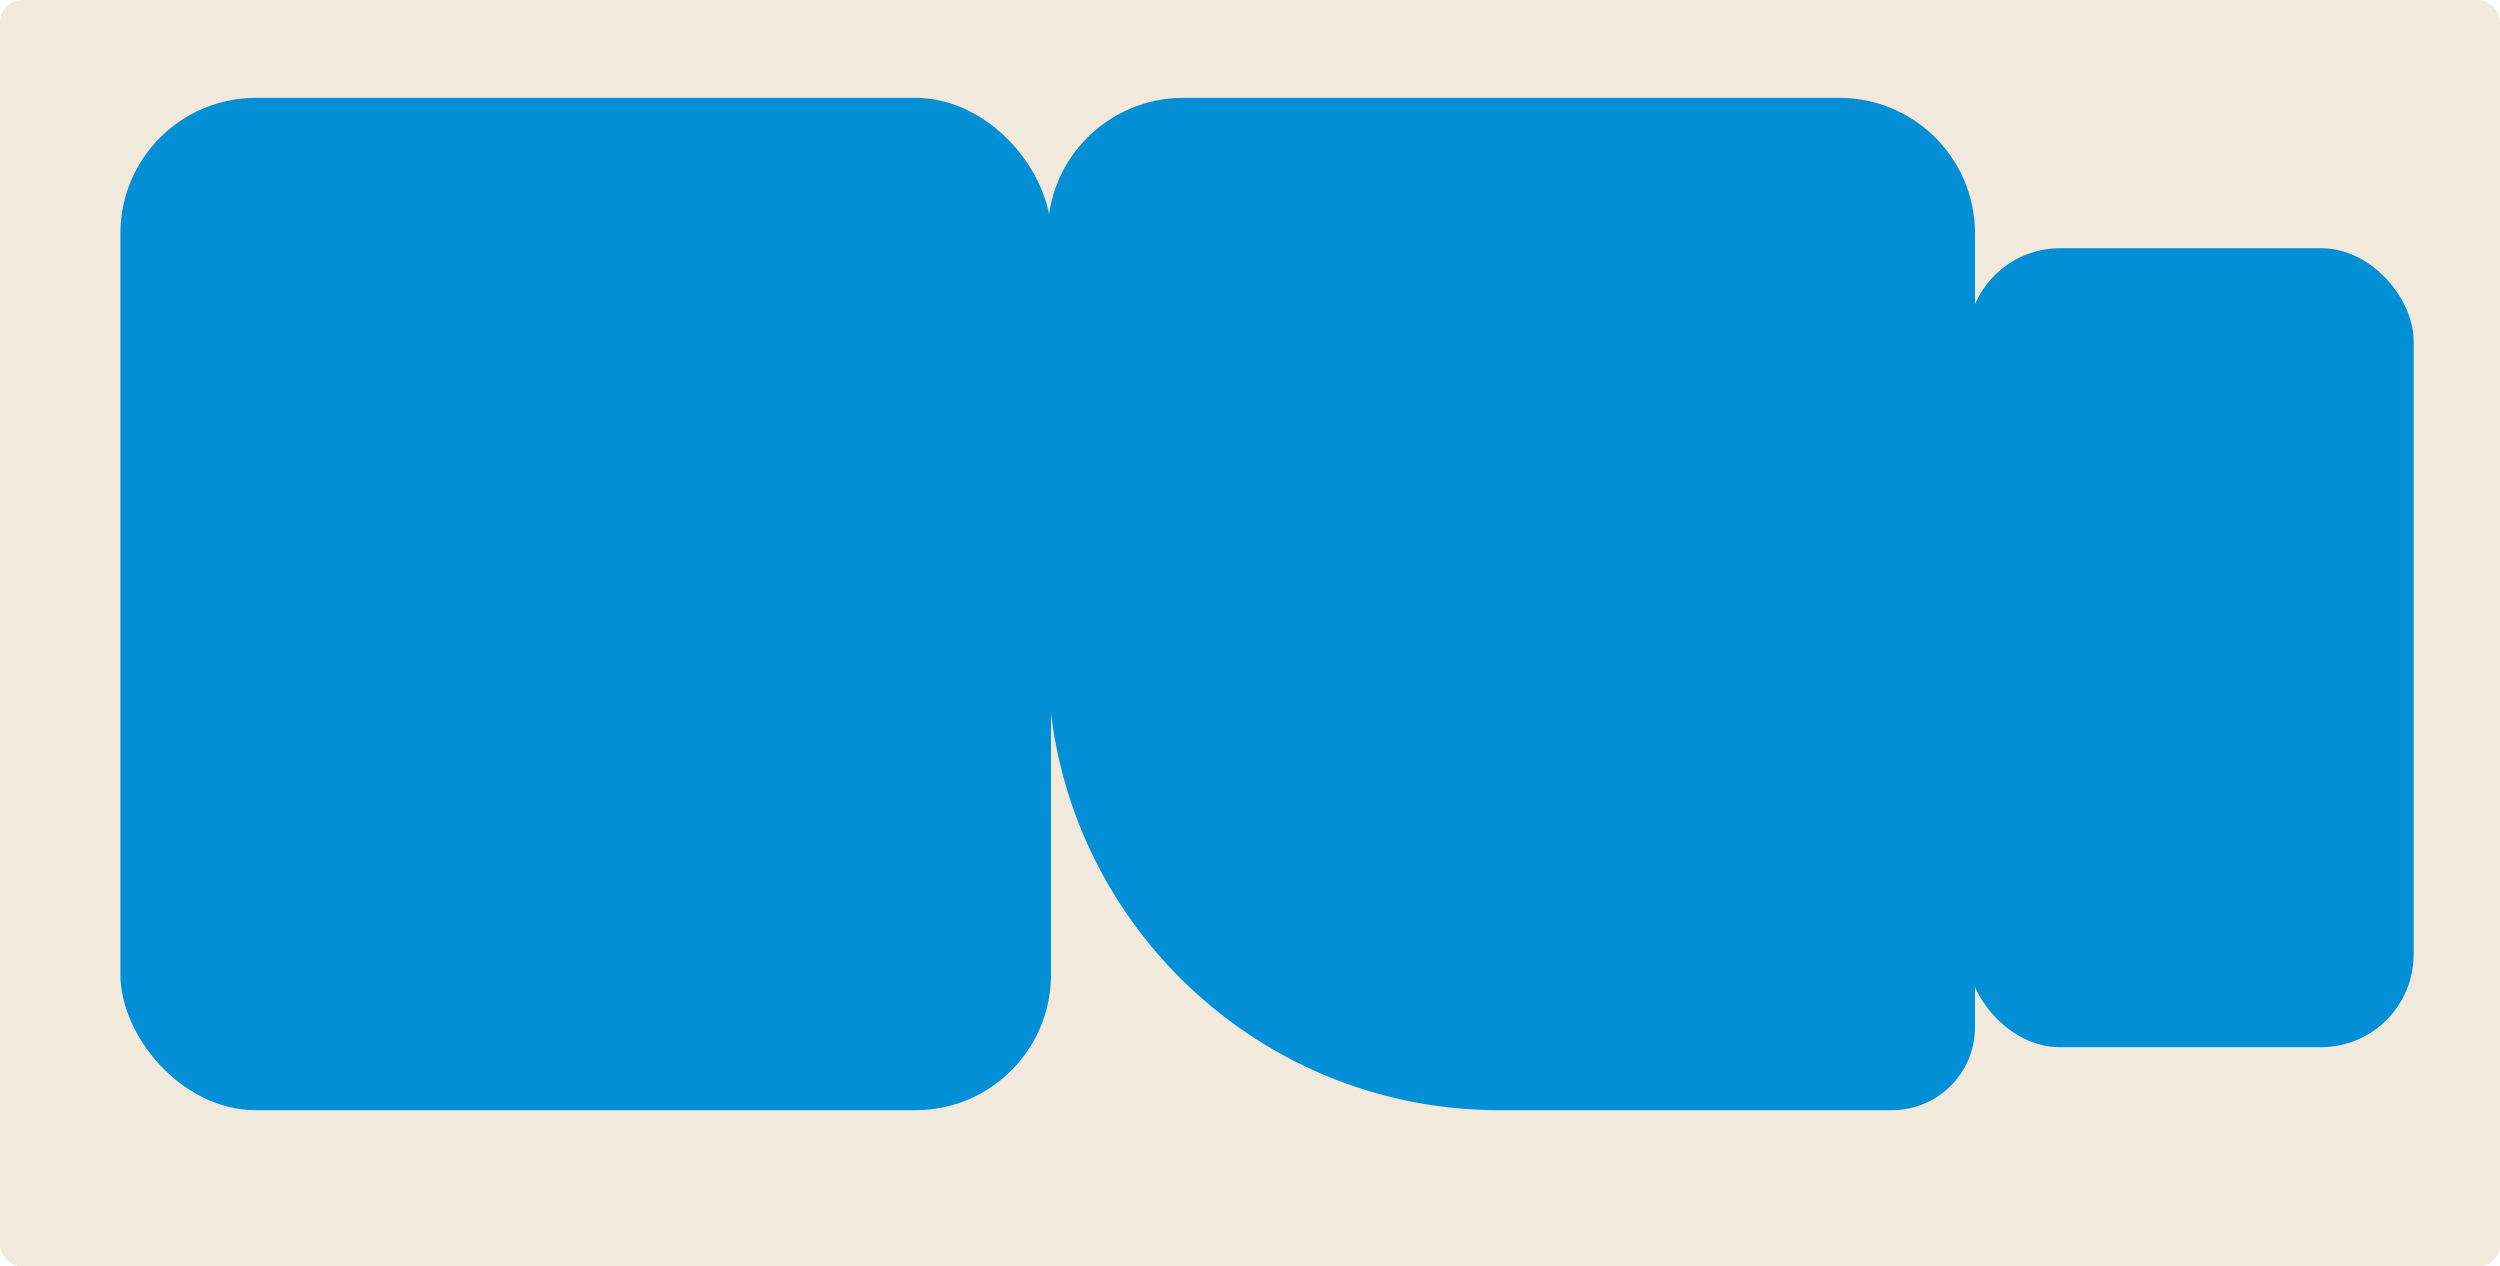
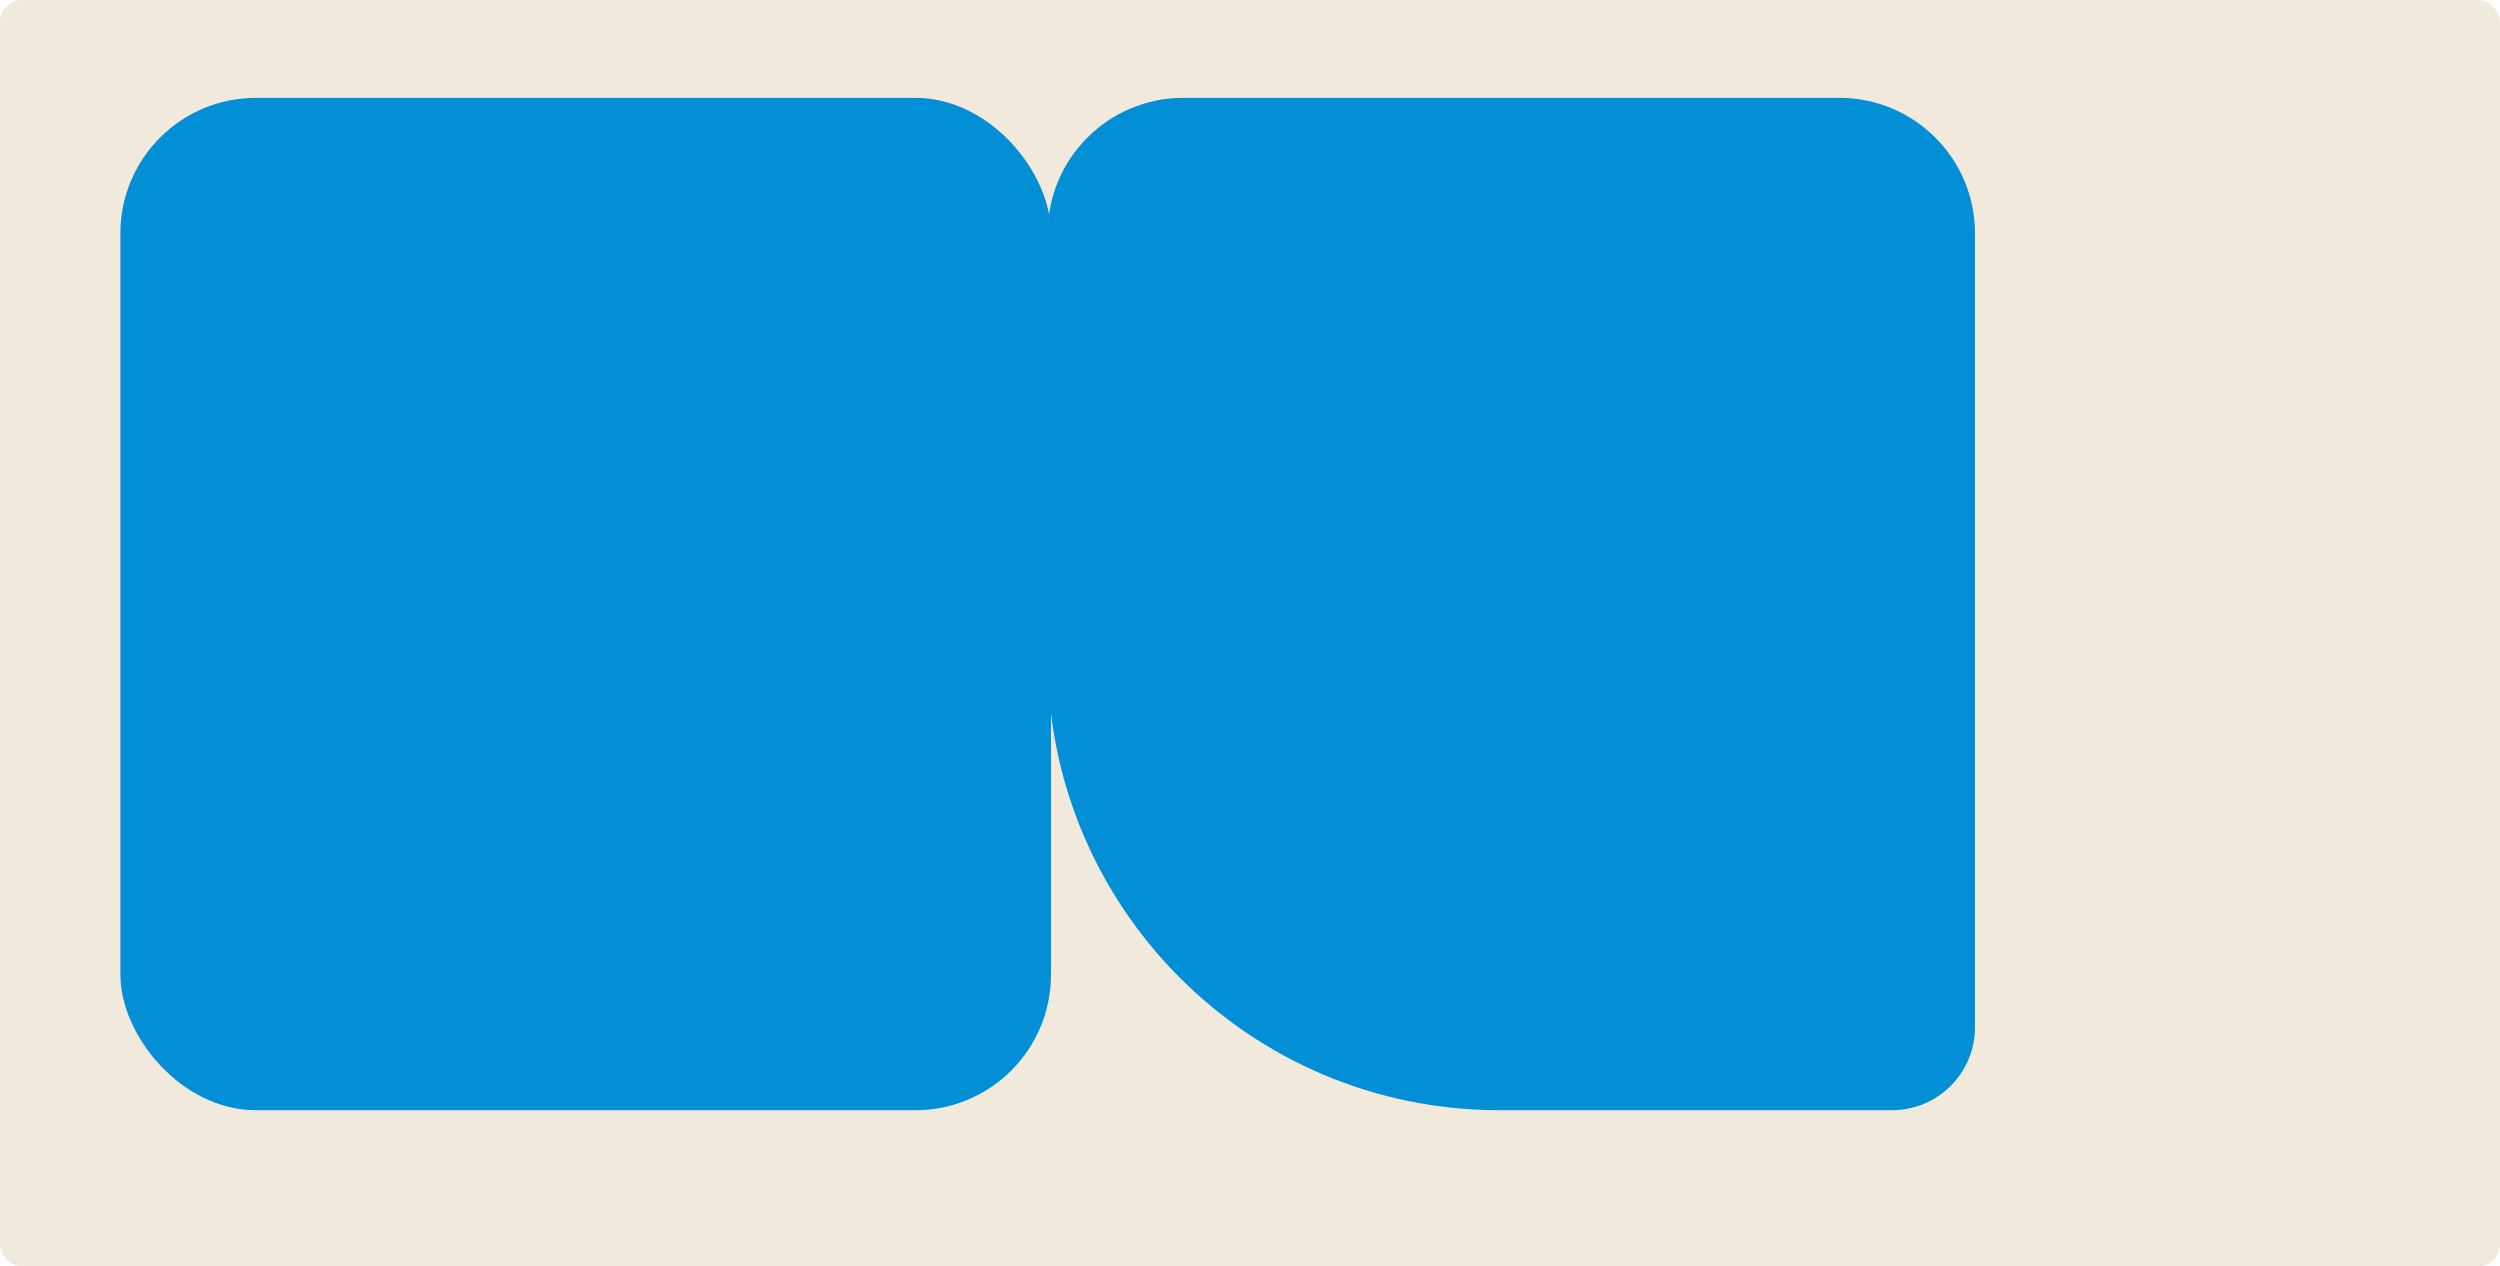
<svg xmlns="http://www.w3.org/2000/svg" id="Layer_2" data-name="Layer 2" viewBox="0 0 152 77">
  <defs>
    <style> .cls-1 { fill: #f2e9dd; } .cls-2 { fill: #028fd6; } </style>
  </defs>
  <g id="_прямоугольники" data-name="прямоугольники">
    <rect class="cls-1" width="152" height="77" rx="1.33" ry="1.33" />
  </g>
  <g id="_формы" data-name="формы">
    <rect class="cls-2" x="7.32" y="5.95" width="56.58" height="61.55" rx="8.24" ry="8.24" />
-     <rect class="cls-2" x="119.62" y="15.09" width="27.13" height="48.58" rx="5.64" ry="5.64" />
    <path class="cls-2" d="m71.94,5.95h39.9c4.55,0,8.24,3.69,8.24,8.24v48.26c0,2.79-2.26,5.05-5.05,5.05h-23.88c-15.15,0-27.45-12.3-27.45-27.45V14.19c0-4.55,3.69-8.24,8.24-8.24Z" />
  </g>
</svg>